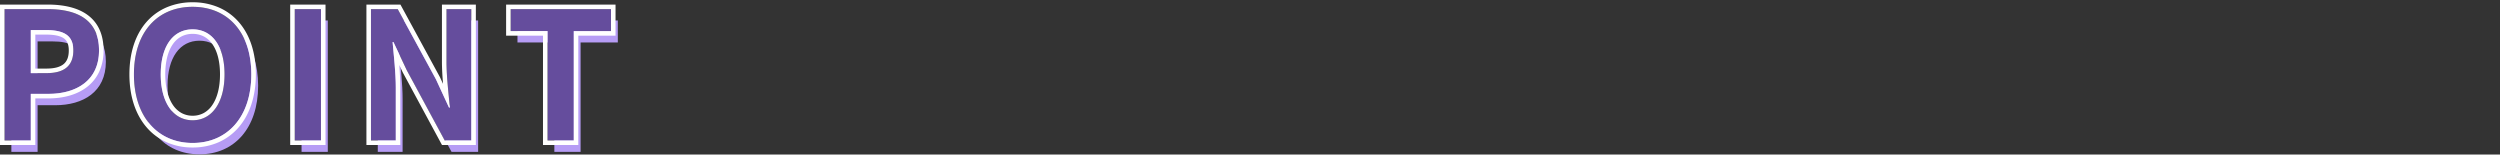
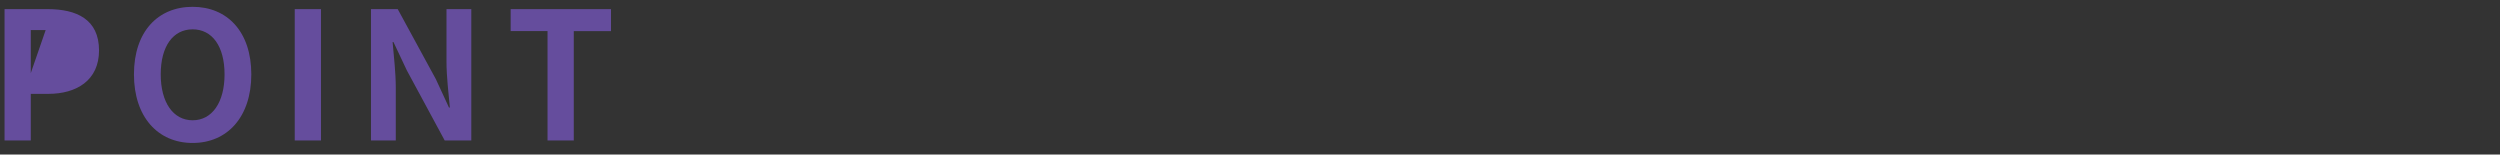
<svg xmlns="http://www.w3.org/2000/svg" width="1100" height="68" viewBox="0 0 1100 68">
  <rect x="0" y="0" width="1100" height="68" fill="#333333" stroke="none" />
  <g id="グループ_14748" data-name="グループ 14748" transform="translate(0 0.097)">
    <g id="グループ_14472" data-name="グループ 14472" transform="translate(0 0.903)">
-       <path id="パス_30017" data-name="パス 30017" d="M7.1,0H18.642V-20.514h7.722c12.4,0,22.308-5.928,22.308-19.11,0-13.65-9.828-18.174-22.62-18.174H7.1ZM18.642-29.64V-48.594h6.552c7.956,0,12.168,2.262,12.168,8.97,0,6.63-3.822,9.984-11.778,9.984ZM89.856,1.092c15.288,0,25.818-11.466,25.818-30.186s-10.53-29.718-25.818-29.718S64.038-47.892,64.038-29.094C64.038-10.374,74.568,1.092,89.856,1.092Zm0-9.984c-8.58,0-14.04-7.878-14.04-20.2,0-12.4,5.46-19.812,14.04-19.812S103.9-41.5,103.9-29.094C103.9-16.77,98.436-8.892,89.856-8.892ZM134.784,0h11.544V-57.8H134.784Zm33.54,0h10.92V-23.166c0-6.63-.858-13.884-1.4-20.124h.39l5.85,12.4L200.772,0h11.7V-57.8h-10.92V-34.71c0,6.552.936,14.2,1.482,20.2h-.39l-5.772-12.48L180.1-57.8H168.324Zm77.688,0h11.544V-48.126h16.38V-57.8H229.788v9.672h16.224Z" transform="translate(-2.098 65.812)" fill="#b69cf5" />
-       <path id="パス_30016" data-name="パス 30016" d="M7.1,0H18.642V-20.514h7.722c12.4,0,22.308-5.928,22.308-19.11,0-13.65-9.828-18.174-22.62-18.174H7.1ZM18.642-29.64V-48.594h6.552c7.956,0,12.168,2.262,12.168,8.97,0,6.63-3.822,9.984-11.778,9.984ZM89.856,1.092c15.288,0,25.818-11.466,25.818-30.186s-10.53-29.718-25.818-29.718S64.038-47.892,64.038-29.094C64.038-10.374,74.568,1.092,89.856,1.092Zm0-9.984c-8.58,0-14.04-7.878-14.04-20.2,0-12.4,5.46-19.812,14.04-19.812S103.9-41.5,103.9-29.094C103.9-16.77,98.436-8.892,89.856-8.892ZM134.784,0h11.544V-57.8H134.784Zm33.54,0h10.92V-23.166c0-6.63-.858-13.884-1.4-20.124h.39l5.85,12.4L200.772,0h11.7V-57.8h-10.92V-34.71c0,6.552.936,14.2,1.482,20.2h-.39l-5.772-12.48L180.1-57.8H168.324Zm77.688,0h11.544V-48.126h16.38V-57.8H229.788v9.672h16.224Z" transform="translate(-5.098 60.812)" fill="#654d9d" />
-       <path id="パス_30016_-_アウトライン" data-name="パス 30016 - アウトライン" d="M89.856,1.092c15.288,0,25.818-11.466,25.818-30.186s-10.53-29.718-25.818-29.718S64.038-47.892,64.038-29.094c0,18.72,10.53,30.186,25.818,30.186m0-50c8.58,0,14.04,7.41,14.04,19.812,0,12.324-5.46,20.2-14.04,20.2s-14.04-7.878-14.04-20.2c0-12.4,5.46-19.812,14.04-19.812M257.556,0V-48.126h16.38V-57.8H229.788v9.672h16.224V0h11.544M212.472,0V-57.8h-10.92V-34.71c0,6.552.936,14.2,1.482,20.2h-.39l-5.772-12.48L180.1-57.8H168.324V0h10.92V-23.166c0-6.63-.858-13.884-1.4-20.124h.39l5.85,12.4L200.772,0h11.7M146.328,0V-57.8H134.784V0h11.544M18.642,0V-20.514h7.722c12.4,0,22.308-5.928,22.308-19.11,0-13.65-9.828-18.174-22.62-18.174H7.1V0H18.642m0-48.594h6.552c7.956,0,12.168,2.262,12.168,8.97,0,6.63-3.822,9.984-11.778,9.984H18.642V-48.594M89.856,3.092A28.058,28.058,0,0,1,78.573.841a24.884,24.884,0,0,1-8.866-6.507c-5.017-5.749-7.669-13.851-7.669-23.428s2.658-17.62,7.685-23.242a24.583,24.583,0,0,1,8.875-6.32,28.92,28.92,0,0,1,11.258-2.156,28.81,28.81,0,0,1,11.261,2.168A24.643,24.643,0,0,1,109.99-52.3c5.027,5.631,7.684,13.657,7.684,23.211,0,9.577-2.652,17.679-7.669,23.428A24.884,24.884,0,0,1,101.139.841,28.058,28.058,0,0,1,89.856,3.092Zm0-50a10.547,10.547,0,0,0-4.895,1.128,10.538,10.538,0,0,0-3.717,3.292C79-39.355,77.816-34.724,77.816-29.094s1.191,10.336,3.445,13.582A10.894,10.894,0,0,0,85-12.074a10.082,10.082,0,0,0,4.861,1.182,10.082,10.082,0,0,0,4.861-1.182,10.894,10.894,0,0,0,3.734-3.438c2.254-3.246,3.445-7.942,3.445-13.582s-1.186-10.261-3.428-13.392a10.538,10.538,0,0,0-3.717-3.292A10.547,10.547,0,0,0,89.856-46.906ZM259.556,2H244.012V-46.126H227.788V-59.8h48.148v13.672h-16.38ZM214.472,2H199.579L182.294-29.985l-1.53-3.243c.272,3.354.479,6.8.479,10.062V2h-14.92V-59.8H181.29L198.66-27.887l1.378,2.98c-.278-3.308-.486-6.671-.486-9.8V-59.8h14.92ZM148.328,2H132.784V-59.8h15.544ZM20.642,2H5.1V-59.8H26.052c7.342,0,13.147,1.457,17.253,4.329,4.888,3.419,7.367,8.75,7.367,15.845a22.09,22.09,0,0,1-1.929,9.392A18.058,18.058,0,0,1,43.4-23.547c-4.236,3.292-10.126,5.033-17.032,5.033H20.642Zm0-33.64h4.942c3.453,0,6-.682,7.573-2.026,1.484-1.269,2.205-3.218,2.205-5.958,0-3.425-1.274-4.694-2.232-5.351-1.589-1.089-4.185-1.619-7.936-1.619H20.642Z" transform="translate(-5.098 60.812)" fill="#fff" />
+       <path id="パス_30016" data-name="パス 30016" d="M7.1,0H18.642V-20.514h7.722c12.4,0,22.308-5.928,22.308-19.11,0-13.65-9.828-18.174-22.62-18.174H7.1ZM18.642-29.64V-48.594h6.552ZM89.856,1.092c15.288,0,25.818-11.466,25.818-30.186s-10.53-29.718-25.818-29.718S64.038-47.892,64.038-29.094C64.038-10.374,74.568,1.092,89.856,1.092Zm0-9.984c-8.58,0-14.04-7.878-14.04-20.2,0-12.4,5.46-19.812,14.04-19.812S103.9-41.5,103.9-29.094C103.9-16.77,98.436-8.892,89.856-8.892ZM134.784,0h11.544V-57.8H134.784Zm33.54,0h10.92V-23.166c0-6.63-.858-13.884-1.4-20.124h.39l5.85,12.4L200.772,0h11.7V-57.8h-10.92V-34.71c0,6.552.936,14.2,1.482,20.2h-.39l-5.772-12.48L180.1-57.8H168.324Zm77.688,0h11.544V-48.126h16.38V-57.8H229.788v9.672h16.224Z" transform="translate(-5.098 60.812)" fill="#654d9d" />
    </g>
    <rect id="長方形_32100" data-name="長方形 32100" width="1100" height="68" transform="translate(0 -0.097)" fill="none" />
  </g>
</svg>